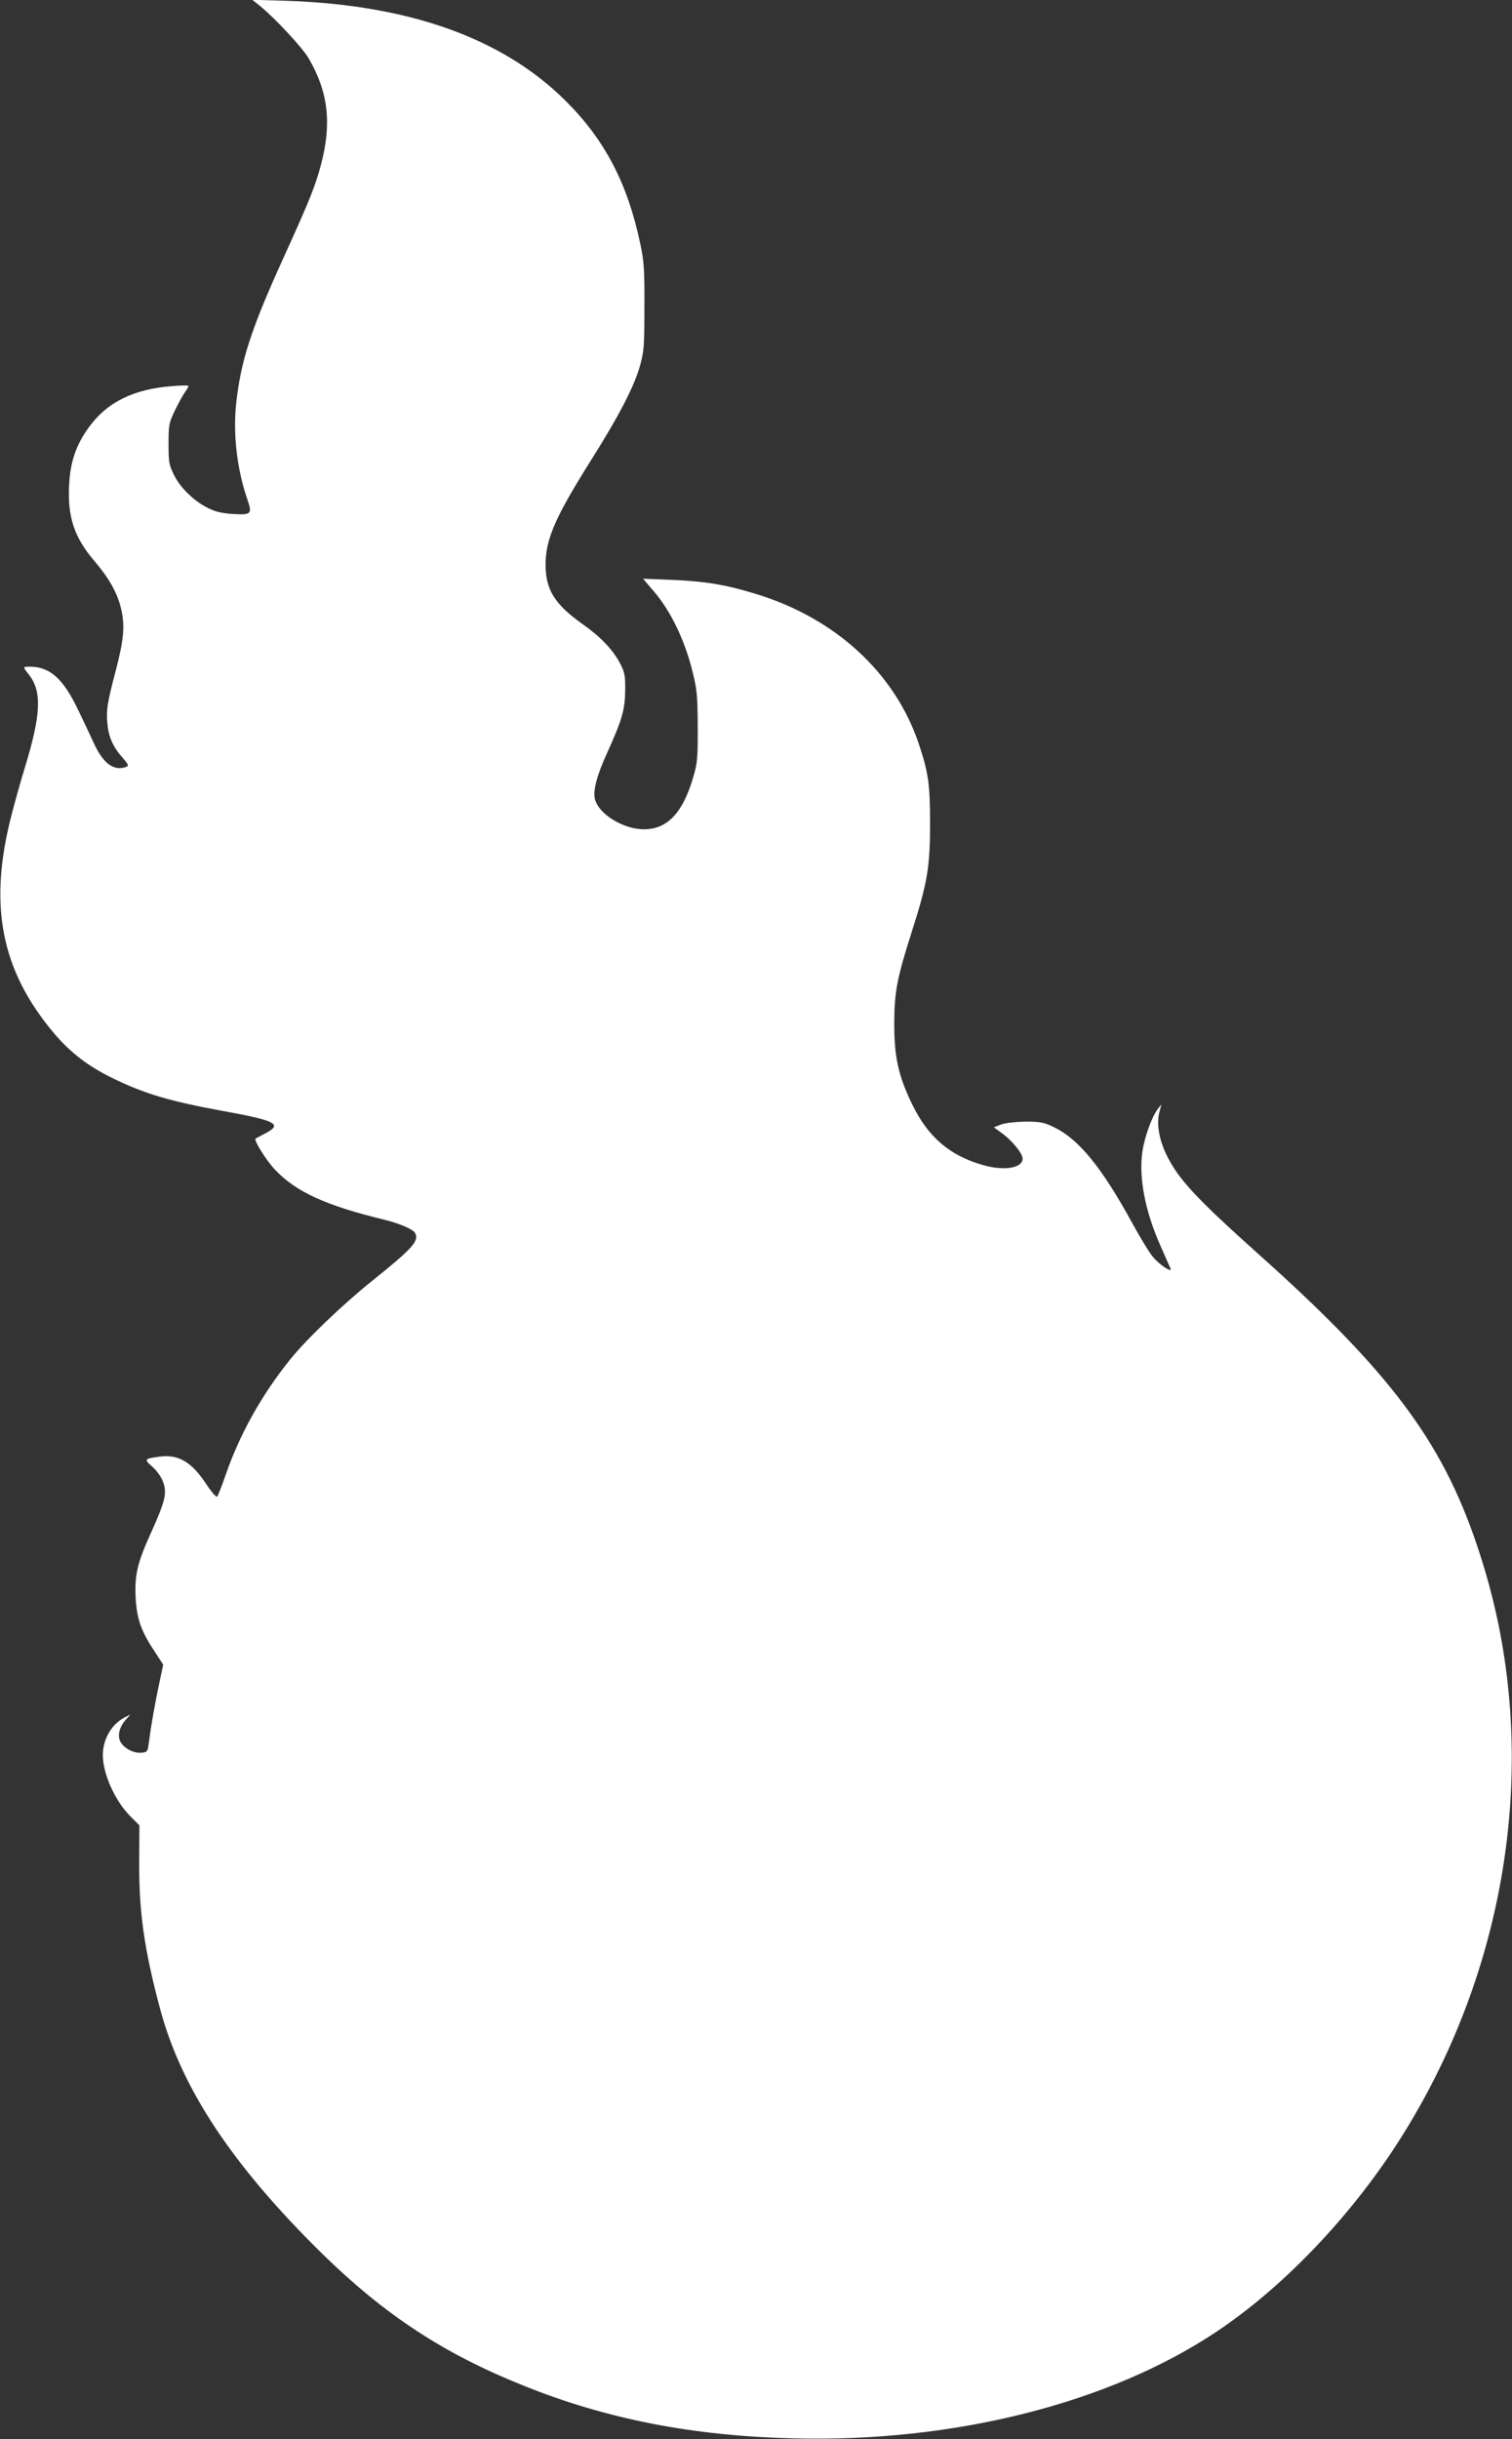
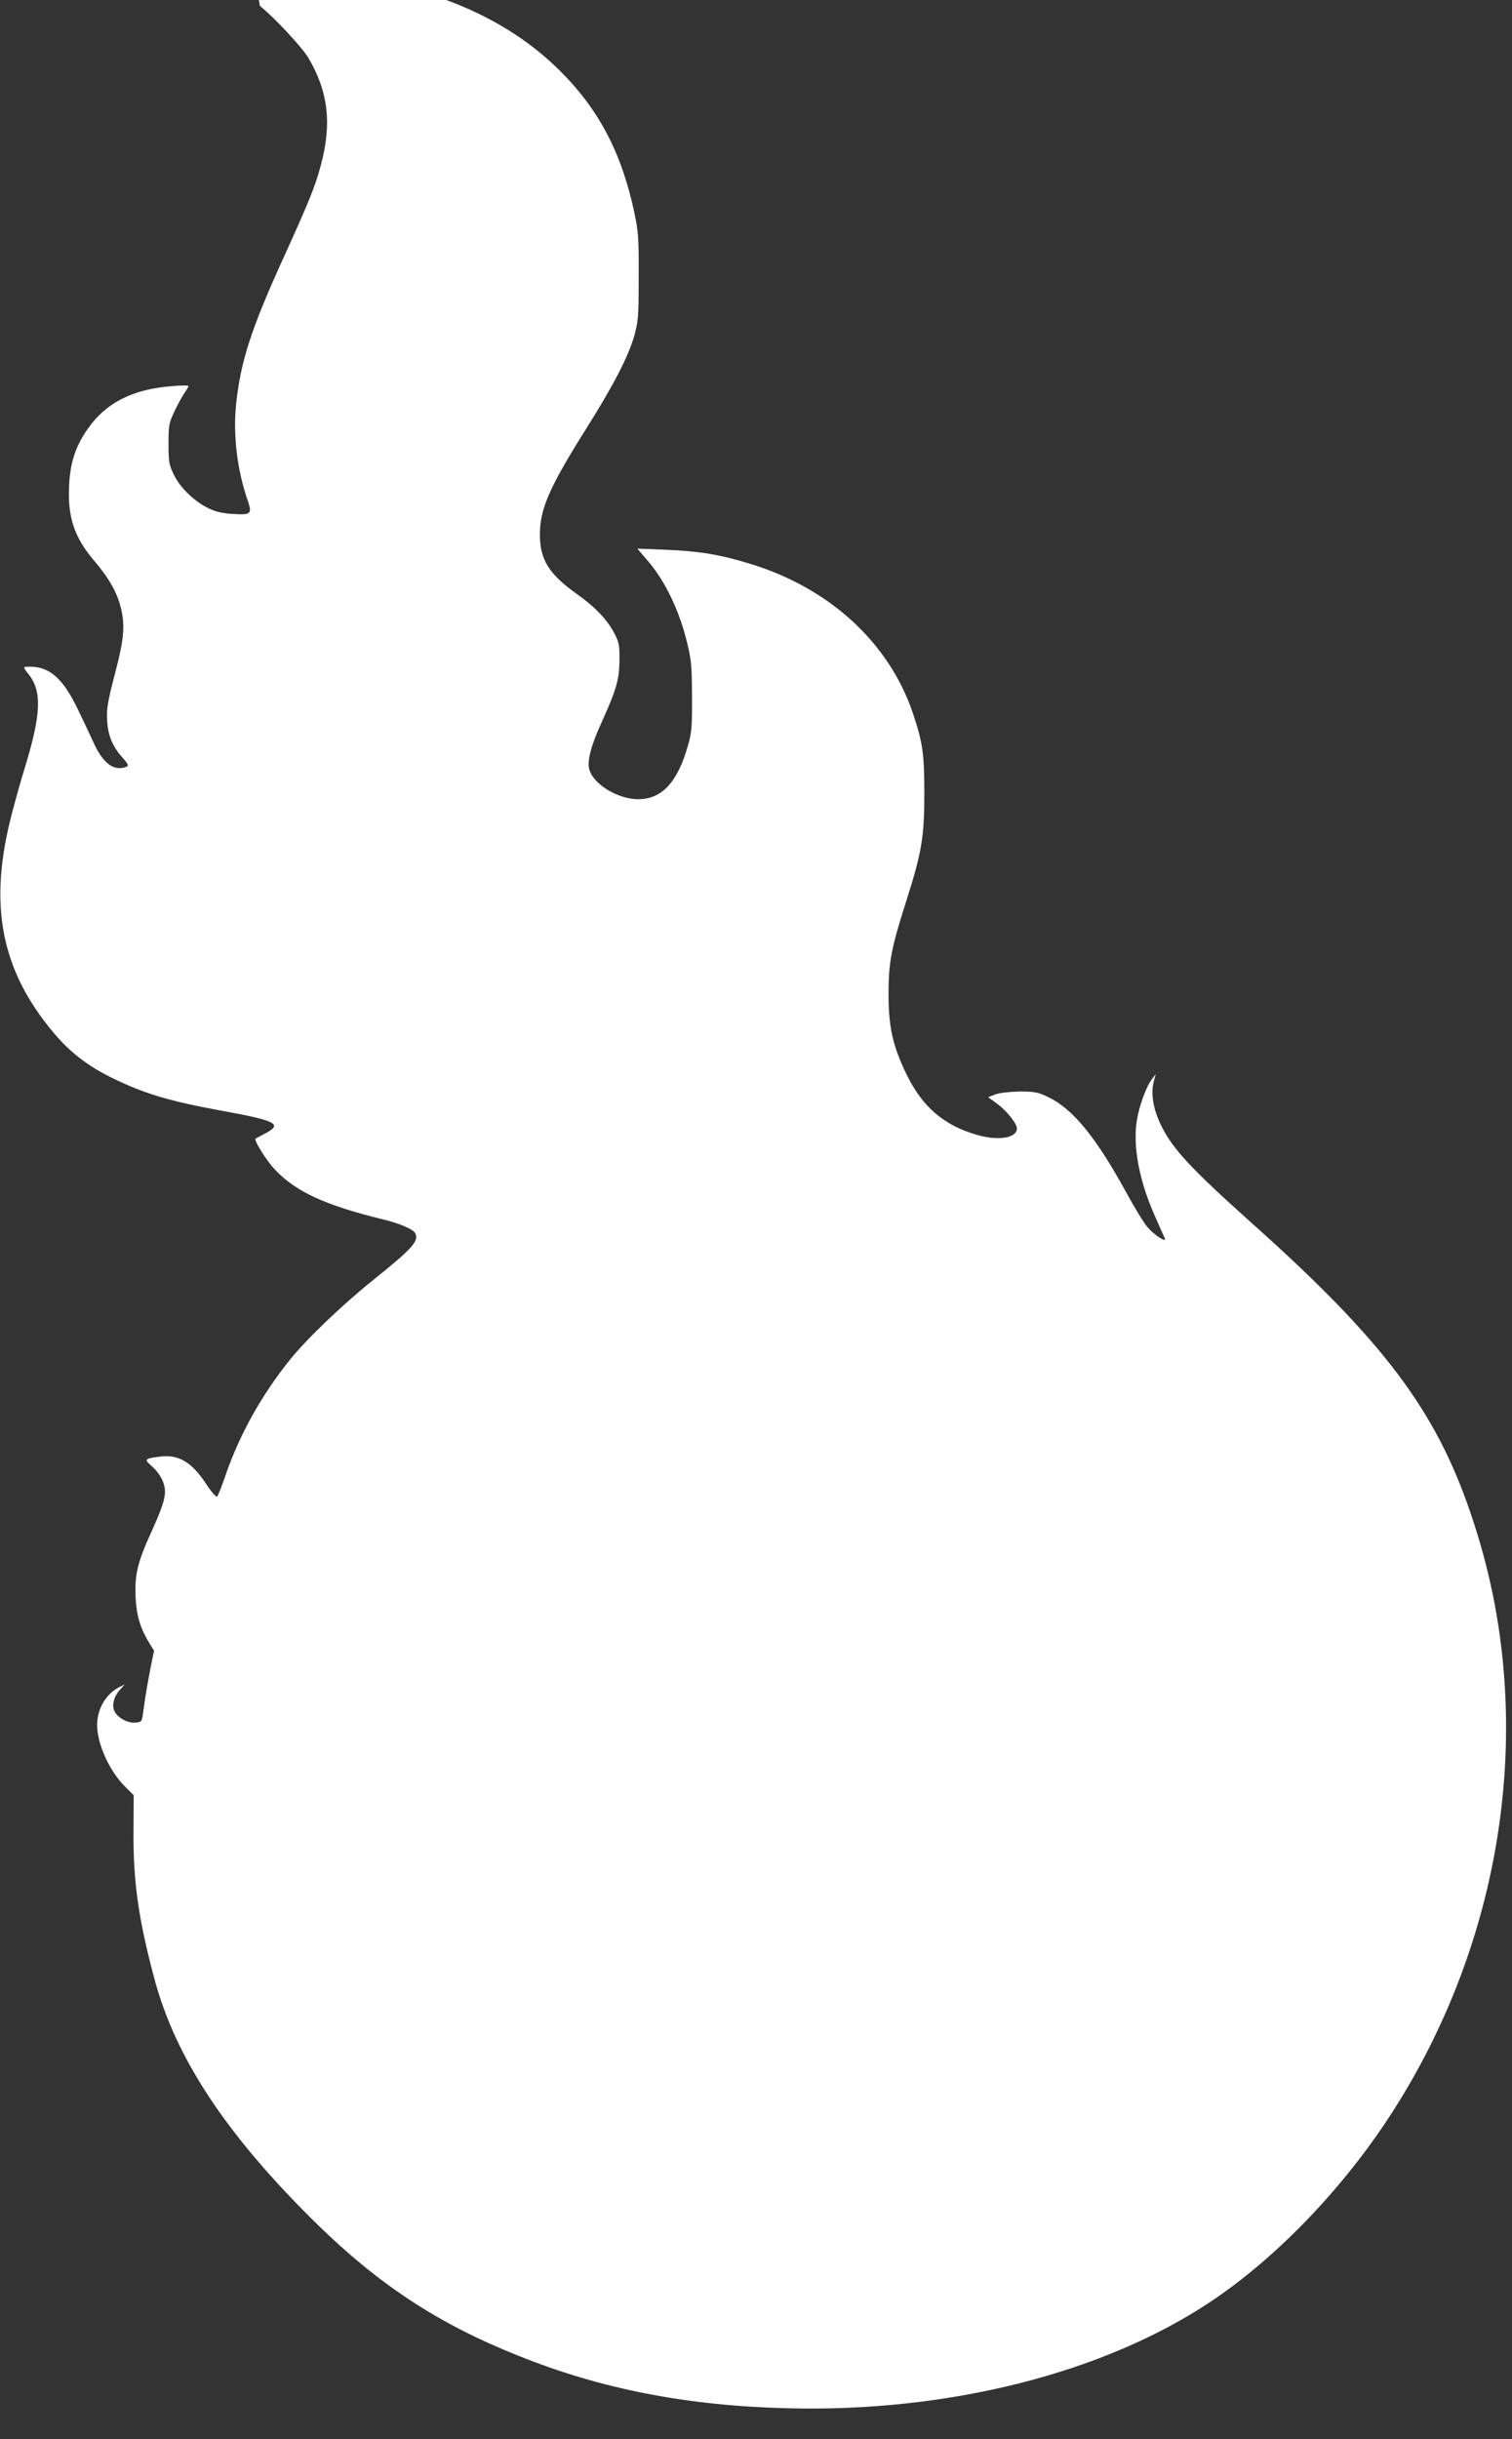
<svg xmlns="http://www.w3.org/2000/svg" version="1.0" width="794pt" height="1280pt" viewBox="0 0 794 1280" preserveAspectRatio="xMidYMid meet">
  <rect x="0" y="0" width="794" height="1280" fill="#333333" stroke="none" />
  <g transform="translate(0,1280) scale(0.1,-0.1)" fill="#ffffff" stroke="none">
-     <path d="M1365 12769 c78 -63 220 -216 254 -272 105 -178 125 -346 65 -567 -28 -106 -62 -190 -194 -480 -173 -380 -226 -546 -250 -770 -17 -161 5 -345 60 -504 25 -74 20 -79 -81 -73 -56 4 -89 12 -129 32 -73 37 -145 107 -177 174 -25 50 -28 67 -28 161 0 98 2 110 32 173 18 38 42 81 53 97 11 15 20 31 20 34 0 4 -37 4 -82 0 -207 -15 -348 -85 -444 -220 -66 -92 -95 -179 -101 -299 -9 -167 27 -275 131 -397 78 -91 121 -167 141 -249 22 -89 16 -162 -26 -324 -46 -174 -52 -213 -45 -282 6 -71 31 -126 82 -182 28 -32 31 -40 18 -45 -64 -24 -119 14 -168 117 -18 40 -56 120 -84 178 -83 175 -156 237 -275 230 -15 -1 -13 -7 13 -39 71 -89 67 -208 -20 -492 -18 -58 -47 -161 -65 -230 -129 -483 -63 -830 221 -1165 84 -99 176 -169 299 -230 173 -85 306 -124 585 -175 286 -52 318 -70 217 -121 -23 -12 -43 -23 -45 -24 -10 -9 57 -116 102 -163 109 -116 266 -188 571 -262 80 -19 155 -51 165 -71 22 -41 -14 -81 -225 -250 -157 -126 -345 -306 -432 -414 -149 -185 -265 -393 -338 -605 -20 -58 -40 -109 -45 -114 -4 -4 -29 23 -55 63 -78 119 -147 160 -247 147 -81 -11 -83 -14 -39 -52 23 -20 47 -53 57 -80 22 -58 12 -101 -61 -263 -73 -160 -88 -223 -83 -341 6 -113 27 -176 97 -282 l48 -74 -18 -84 c-25 -116 -47 -243 -56 -315 -8 -60 -8 -60 -43 -63 -43 -3 -97 28 -111 65 -12 32 1 76 34 111 l22 25 -31 -16 c-68 -35 -114 -114 -114 -197 0 -99 64 -241 145 -322 l47 -47 -1 -188 c-2 -263 26 -463 110 -776 112 -418 380 -821 850 -1283 329 -322 641 -527 1060 -694 435 -175 886 -263 1414 -276 844 -22 1661 184 2225 561 332 222 666 565 917 940 548 822 753 1833 562 2770 -31 148 -65 274 -116 425 -184 542 -459 907 -1148 1522 -327 293 -419 392 -481 521 -38 80 -51 159 -36 220 l11 42 -19 -25 c-32 -41 -69 -146 -81 -223 -20 -137 15 -316 96 -497 25 -58 49 -110 52 -117 10 -25 -56 18 -90 58 -19 21 -69 103 -112 182 -160 292 -281 440 -411 502 -51 25 -71 29 -149 29 -54 -1 -105 -7 -128 -15 l-38 -15 47 -34 c52 -39 104 -104 104 -130 0 -50 -97 -66 -208 -34 -176 50 -289 148 -372 319 -72 148 -94 248 -94 420 0 167 14 240 90 479 85 265 98 345 98 576 0 207 -9 266 -59 416 -125 373 -439 661 -858 788 -157 48 -266 66 -441 73 l-149 6 63 -74 c82 -98 152 -242 192 -395 28 -111 31 -132 32 -304 1 -164 -2 -194 -22 -263 -55 -192 -137 -279 -261 -279 -107 0 -238 80 -257 159 -11 42 11 126 62 237 81 179 96 231 97 331 1 80 -2 96 -27 144 -37 71 -103 140 -197 206 -146 104 -193 179 -194 310 0 136 49 249 245 560 141 224 220 376 251 486 21 77 23 103 23 309 1 195 -2 239 -22 332 -66 314 -185 543 -391 748 -330 329 -821 505 -1471 526 l-175 5 40 -32z" />
+     <path d="M1365 12769 c78 -63 220 -216 254 -272 105 -178 125 -346 65 -567 -28 -106 -62 -190 -194 -480 -173 -380 -226 -546 -250 -770 -17 -161 5 -345 60 -504 25 -74 20 -79 -81 -73 -56 4 -89 12 -129 32 -73 37 -145 107 -177 174 -25 50 -28 67 -28 161 0 98 2 110 32 173 18 38 42 81 53 97 11 15 20 31 20 34 0 4 -37 4 -82 0 -207 -15 -348 -85 -444 -220 -66 -92 -95 -179 -101 -299 -9 -167 27 -275 131 -397 78 -91 121 -167 141 -249 22 -89 16 -162 -26 -324 -46 -174 -52 -213 -45 -282 6 -71 31 -126 82 -182 28 -32 31 -40 18 -45 -64 -24 -119 14 -168 117 -18 40 -56 120 -84 178 -83 175 -156 237 -275 230 -15 -1 -13 -7 13 -39 71 -89 67 -208 -20 -492 -18 -58 -47 -161 -65 -230 -129 -483 -63 -830 221 -1165 84 -99 176 -169 299 -230 173 -85 306 -124 585 -175 286 -52 318 -70 217 -121 -23 -12 -43 -23 -45 -24 -10 -9 57 -116 102 -163 109 -116 266 -188 571 -262 80 -19 155 -51 165 -71 22 -41 -14 -81 -225 -250 -157 -126 -345 -306 -432 -414 -149 -185 -265 -393 -338 -605 -20 -58 -40 -109 -45 -114 -4 -4 -29 23 -55 63 -78 119 -147 160 -247 147 -81 -11 -83 -14 -39 -52 23 -20 47 -53 57 -80 22 -58 12 -101 -61 -263 -73 -160 -88 -223 -83 -341 6 -113 27 -176 97 -282 c-25 -116 -47 -243 -56 -315 -8 -60 -8 -60 -43 -63 -43 -3 -97 28 -111 65 -12 32 1 76 34 111 l22 25 -31 -16 c-68 -35 -114 -114 -114 -197 0 -99 64 -241 145 -322 l47 -47 -1 -188 c-2 -263 26 -463 110 -776 112 -418 380 -821 850 -1283 329 -322 641 -527 1060 -694 435 -175 886 -263 1414 -276 844 -22 1661 184 2225 561 332 222 666 565 917 940 548 822 753 1833 562 2770 -31 148 -65 274 -116 425 -184 542 -459 907 -1148 1522 -327 293 -419 392 -481 521 -38 80 -51 159 -36 220 l11 42 -19 -25 c-32 -41 -69 -146 -81 -223 -20 -137 15 -316 96 -497 25 -58 49 -110 52 -117 10 -25 -56 18 -90 58 -19 21 -69 103 -112 182 -160 292 -281 440 -411 502 -51 25 -71 29 -149 29 -54 -1 -105 -7 -128 -15 l-38 -15 47 -34 c52 -39 104 -104 104 -130 0 -50 -97 -66 -208 -34 -176 50 -289 148 -372 319 -72 148 -94 248 -94 420 0 167 14 240 90 479 85 265 98 345 98 576 0 207 -9 266 -59 416 -125 373 -439 661 -858 788 -157 48 -266 66 -441 73 l-149 6 63 -74 c82 -98 152 -242 192 -395 28 -111 31 -132 32 -304 1 -164 -2 -194 -22 -263 -55 -192 -137 -279 -261 -279 -107 0 -238 80 -257 159 -11 42 11 126 62 237 81 179 96 231 97 331 1 80 -2 96 -27 144 -37 71 -103 140 -197 206 -146 104 -193 179 -194 310 0 136 49 249 245 560 141 224 220 376 251 486 21 77 23 103 23 309 1 195 -2 239 -22 332 -66 314 -185 543 -391 748 -330 329 -821 505 -1471 526 l-175 5 40 -32z" />
  </g>
</svg>